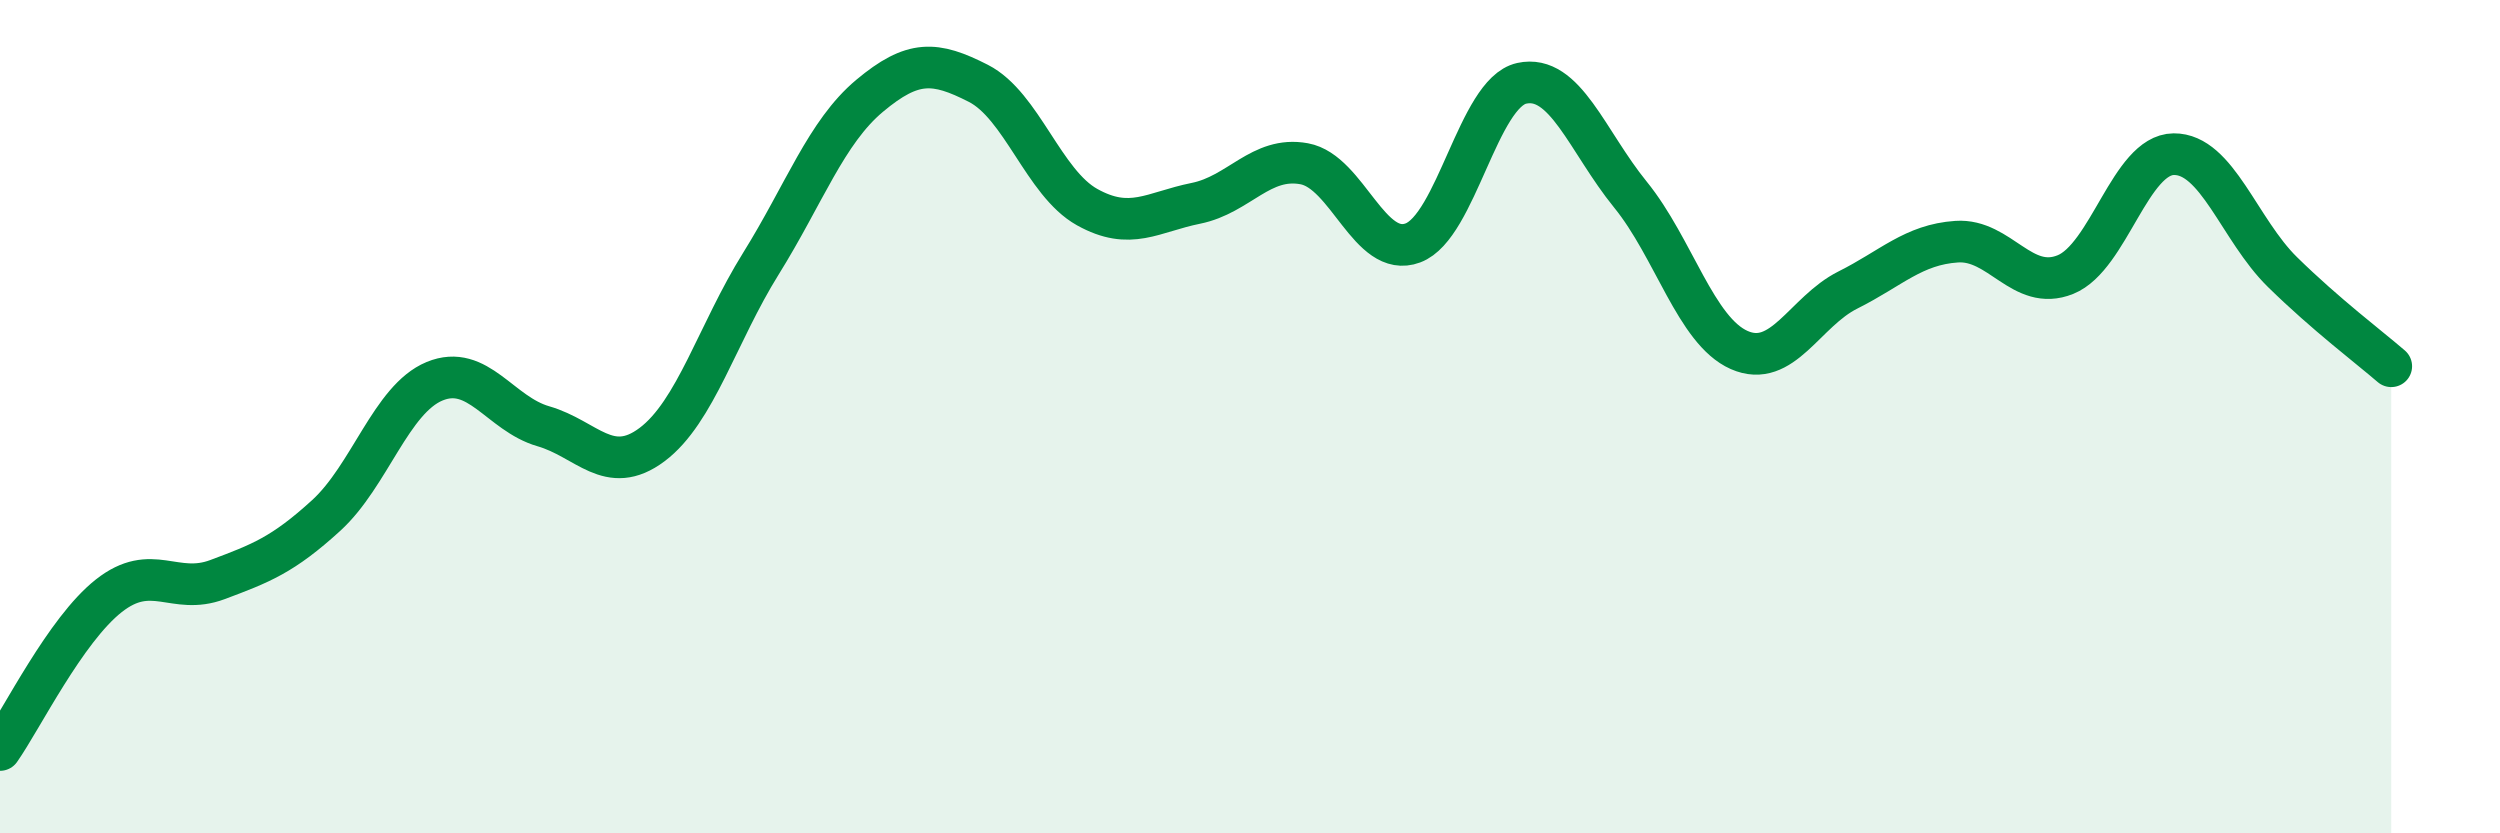
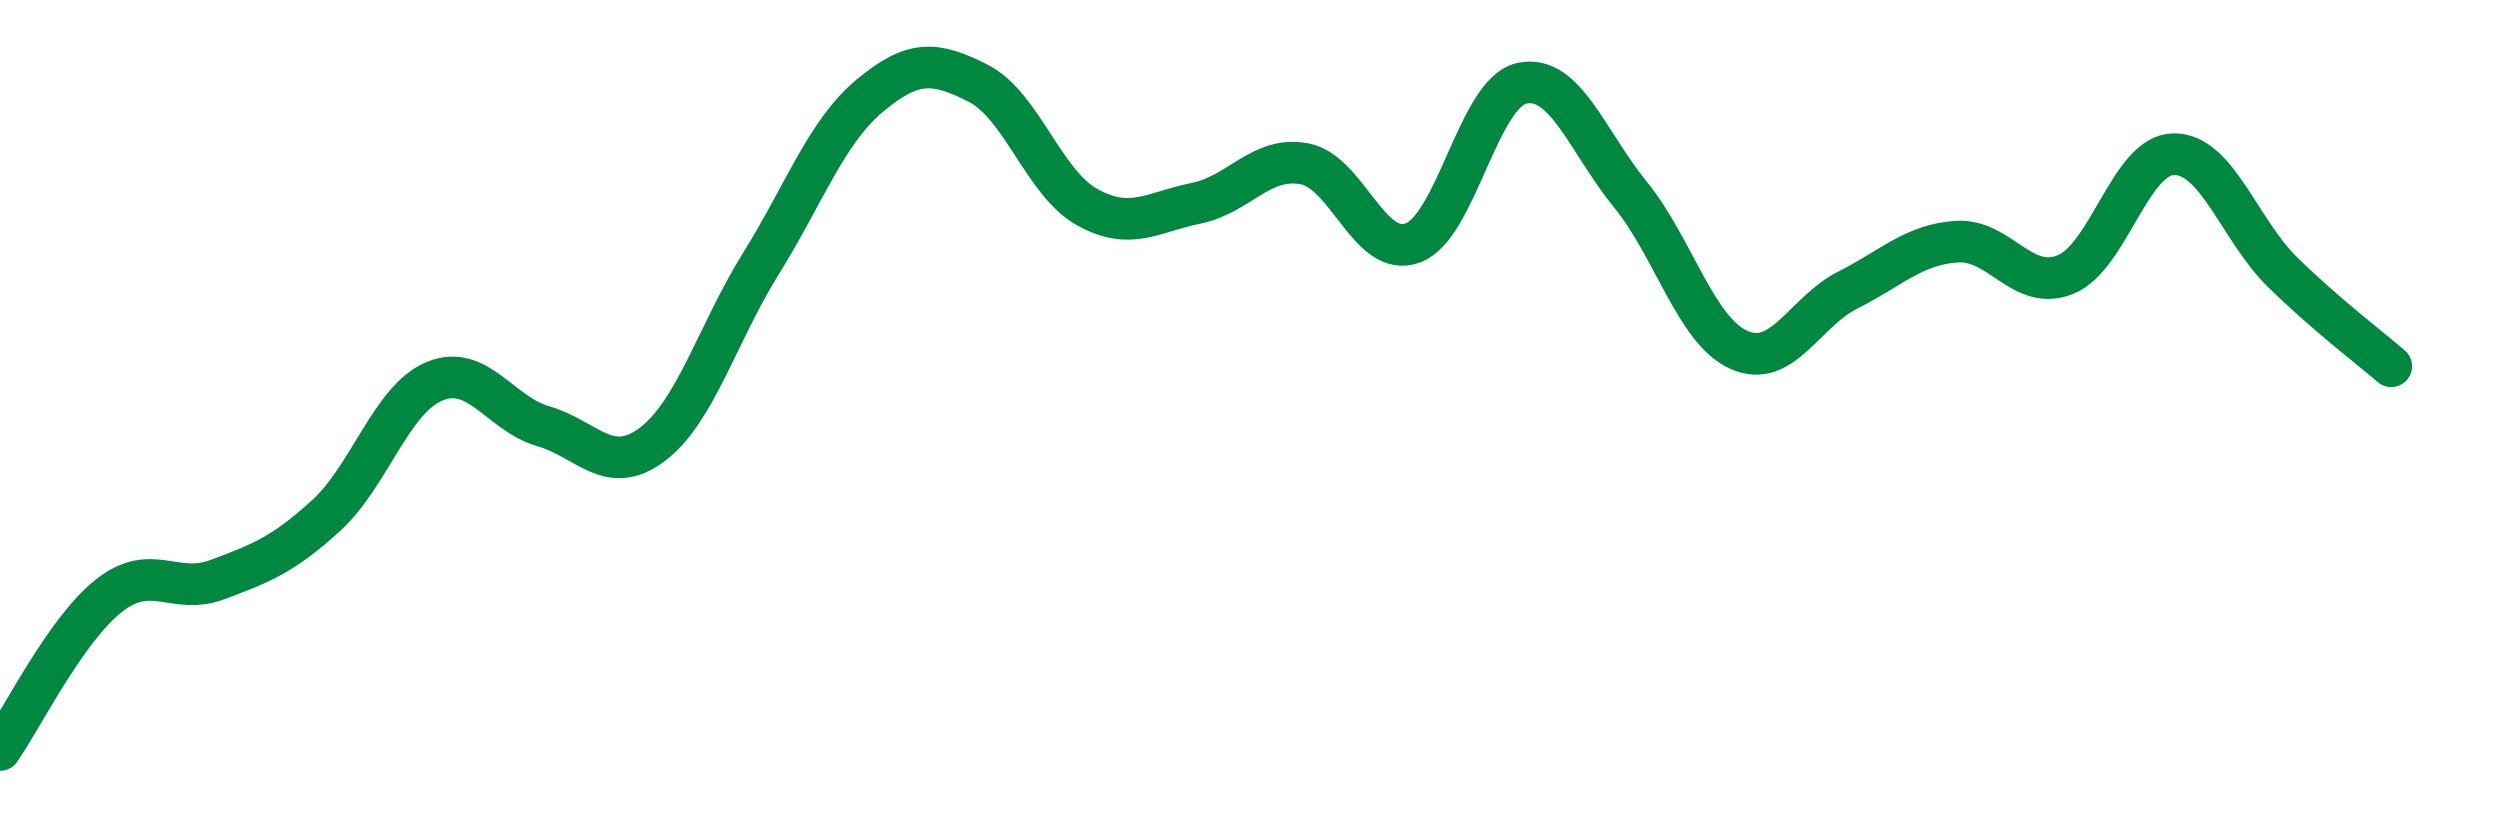
<svg xmlns="http://www.w3.org/2000/svg" width="60" height="20" viewBox="0 0 60 20">
-   <path d="M 0,18 C 0.52,17.26 1.57,15.12 2.61,14.3 C 3.65,13.48 4.18,14.3 5.22,13.91 C 6.26,13.52 6.79,13.32 7.83,12.37 C 8.87,11.42 9.39,9.58 10.43,9.15 C 11.47,8.72 12,9.93 13.04,10.23 C 14.08,10.53 14.61,11.45 15.65,10.67 C 16.69,9.89 17.22,8 18.26,6.33 C 19.3,4.66 19.83,3.17 20.87,2.3 C 21.91,1.43 22.44,1.47 23.48,2 C 24.52,2.53 25.05,4.39 26.09,4.97 C 27.13,5.55 27.66,5.09 28.7,4.88 C 29.74,4.67 30.26,3.74 31.3,3.93 C 32.34,4.12 32.87,6.22 33.91,5.83 C 34.95,5.44 35.48,2.23 36.52,2 C 37.56,1.77 38.09,3.39 39.13,4.67 C 40.17,5.95 40.7,7.94 41.74,8.4 C 42.78,8.86 43.31,7.48 44.35,6.96 C 45.39,6.44 45.92,5.87 46.96,5.8 C 48,5.73 48.53,7.01 49.57,6.59 C 50.61,6.17 51.13,3.71 52.17,3.7 C 53.21,3.69 53.74,5.51 54.78,6.53 C 55.82,7.55 56.87,8.34 57.39,8.79L57.39 20L0 20Z" fill="#008740" opacity="0.1" stroke-linecap="round" stroke-linejoin="round" />
  <path d="M 0,18 C 0.52,17.26 1.57,15.12 2.61,14.3 C 3.65,13.48 4.18,14.3 5.22,13.91 C 6.26,13.52 6.79,13.32 7.83,12.37 C 8.87,11.42 9.39,9.58 10.43,9.15 C 11.47,8.72 12,9.93 13.04,10.23 C 14.08,10.53 14.61,11.45 15.65,10.67 C 16.69,9.89 17.22,8 18.26,6.33 C 19.3,4.66 19.83,3.17 20.87,2.3 C 21.91,1.43 22.44,1.47 23.48,2 C 24.52,2.53 25.05,4.39 26.09,4.97 C 27.13,5.55 27.66,5.09 28.7,4.88 C 29.74,4.67 30.26,3.74 31.3,3.93 C 32.34,4.12 32.87,6.22 33.91,5.83 C 34.95,5.44 35.48,2.23 36.52,2 C 37.56,1.77 38.09,3.39 39.13,4.67 C 40.17,5.95 40.7,7.94 41.74,8.4 C 42.78,8.86 43.31,7.48 44.35,6.96 C 45.39,6.44 45.92,5.87 46.96,5.8 C 48,5.73 48.53,7.01 49.57,6.59 C 50.61,6.17 51.13,3.71 52.17,3.7 C 53.21,3.69 53.74,5.51 54.78,6.53 C 55.82,7.55 56.87,8.34 57.39,8.79" stroke="#008740" stroke-width="1" fill="none" stroke-linecap="round" stroke-linejoin="round" />
</svg>